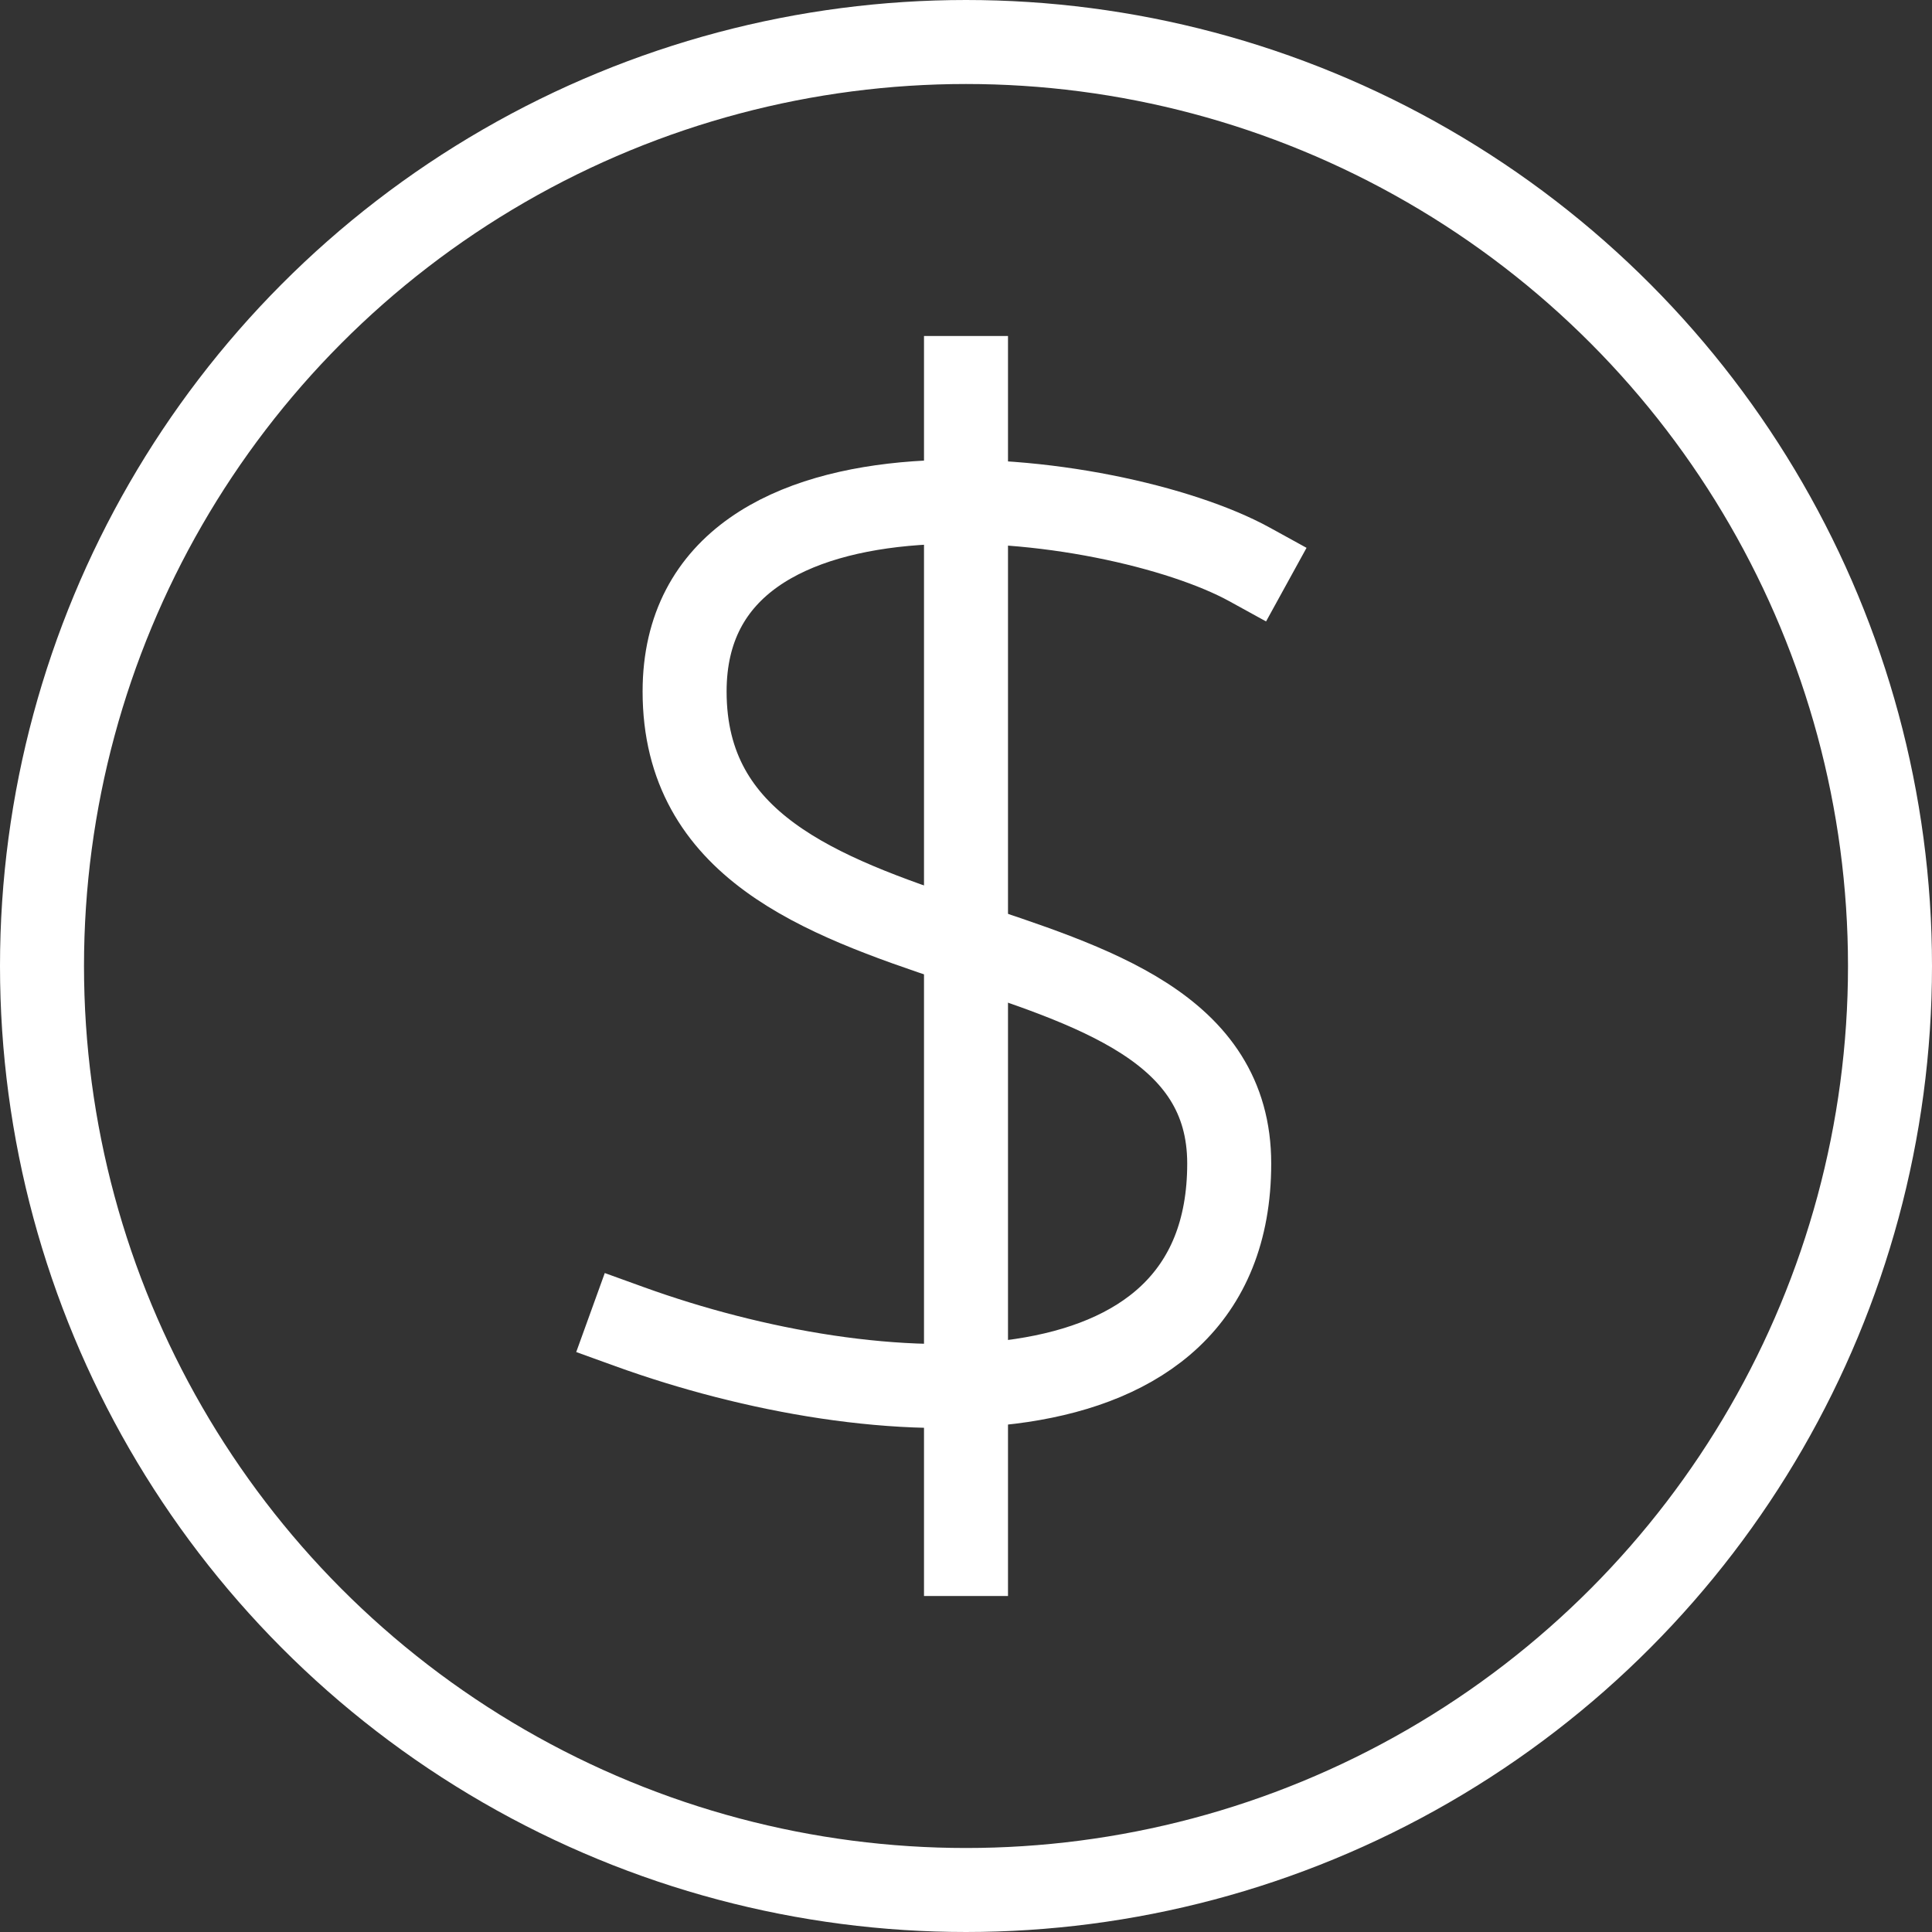
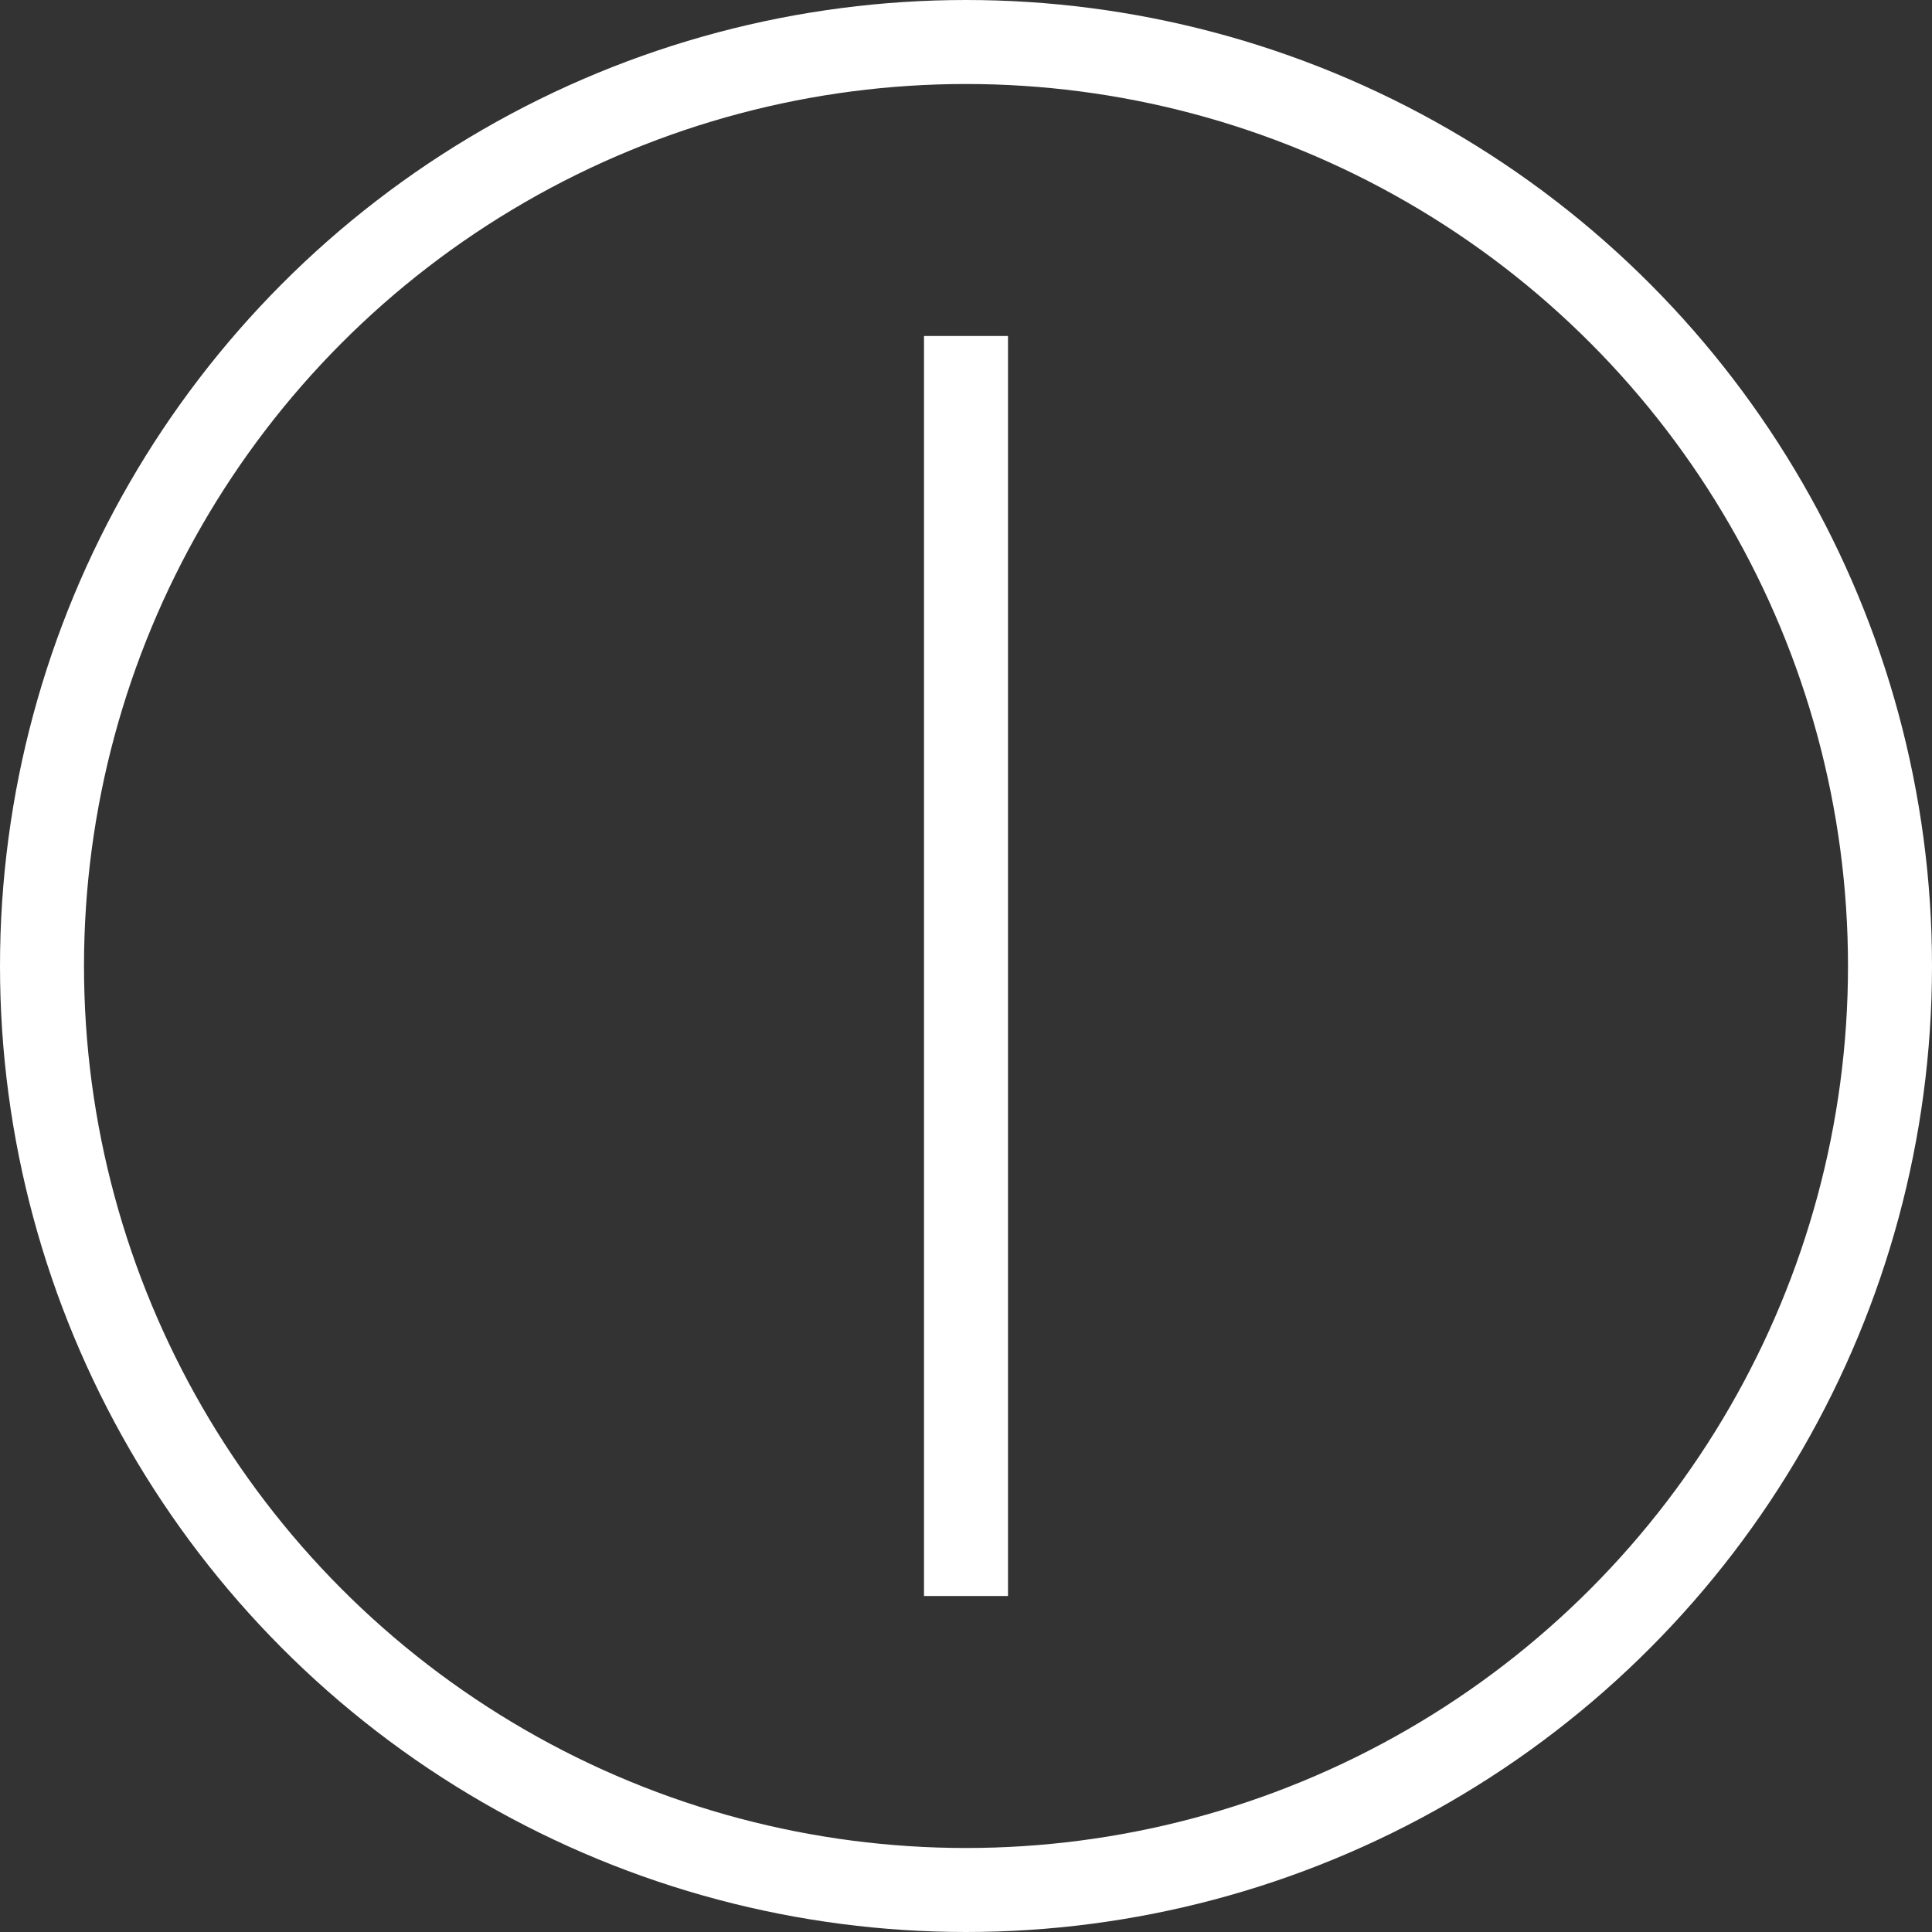
<svg xmlns="http://www.w3.org/2000/svg" width="46" height="46" viewBox="0 0 46 46">
  <rect x="0" y="0" width="46" height="46" fill="#333333" stroke="none" />
  <g id="round-dollar" transform="translate(-1 -1)">
    <circle id="Elipse_8" data-name="Elipse 8" cx="22" cy="22" r="22" transform="translate(2 2)" fill="none" stroke="#ffffff" stroke-linecap="square" stroke-miterlimit="10" stroke-width="2" />
    <line id="Línea_65" data-name="Línea 65" y2="28" transform="translate(24 10)" fill="none" stroke="#ffffff" stroke-linecap="square" stroke-miterlimit="10" stroke-width="2" />
-     <path id="Trazado_68" data-name="Trazado 68" d="M30.75,14.438C27.508,12.655,17.3,11.326,17.3,17.464c0,7.348,12.967,4.755,12.967,11.238S21.835,34.7,16,32.591" fill="none" stroke="#ffffff" stroke-linecap="square" stroke-miterlimit="10" stroke-width="2" />
  </g>
</svg>